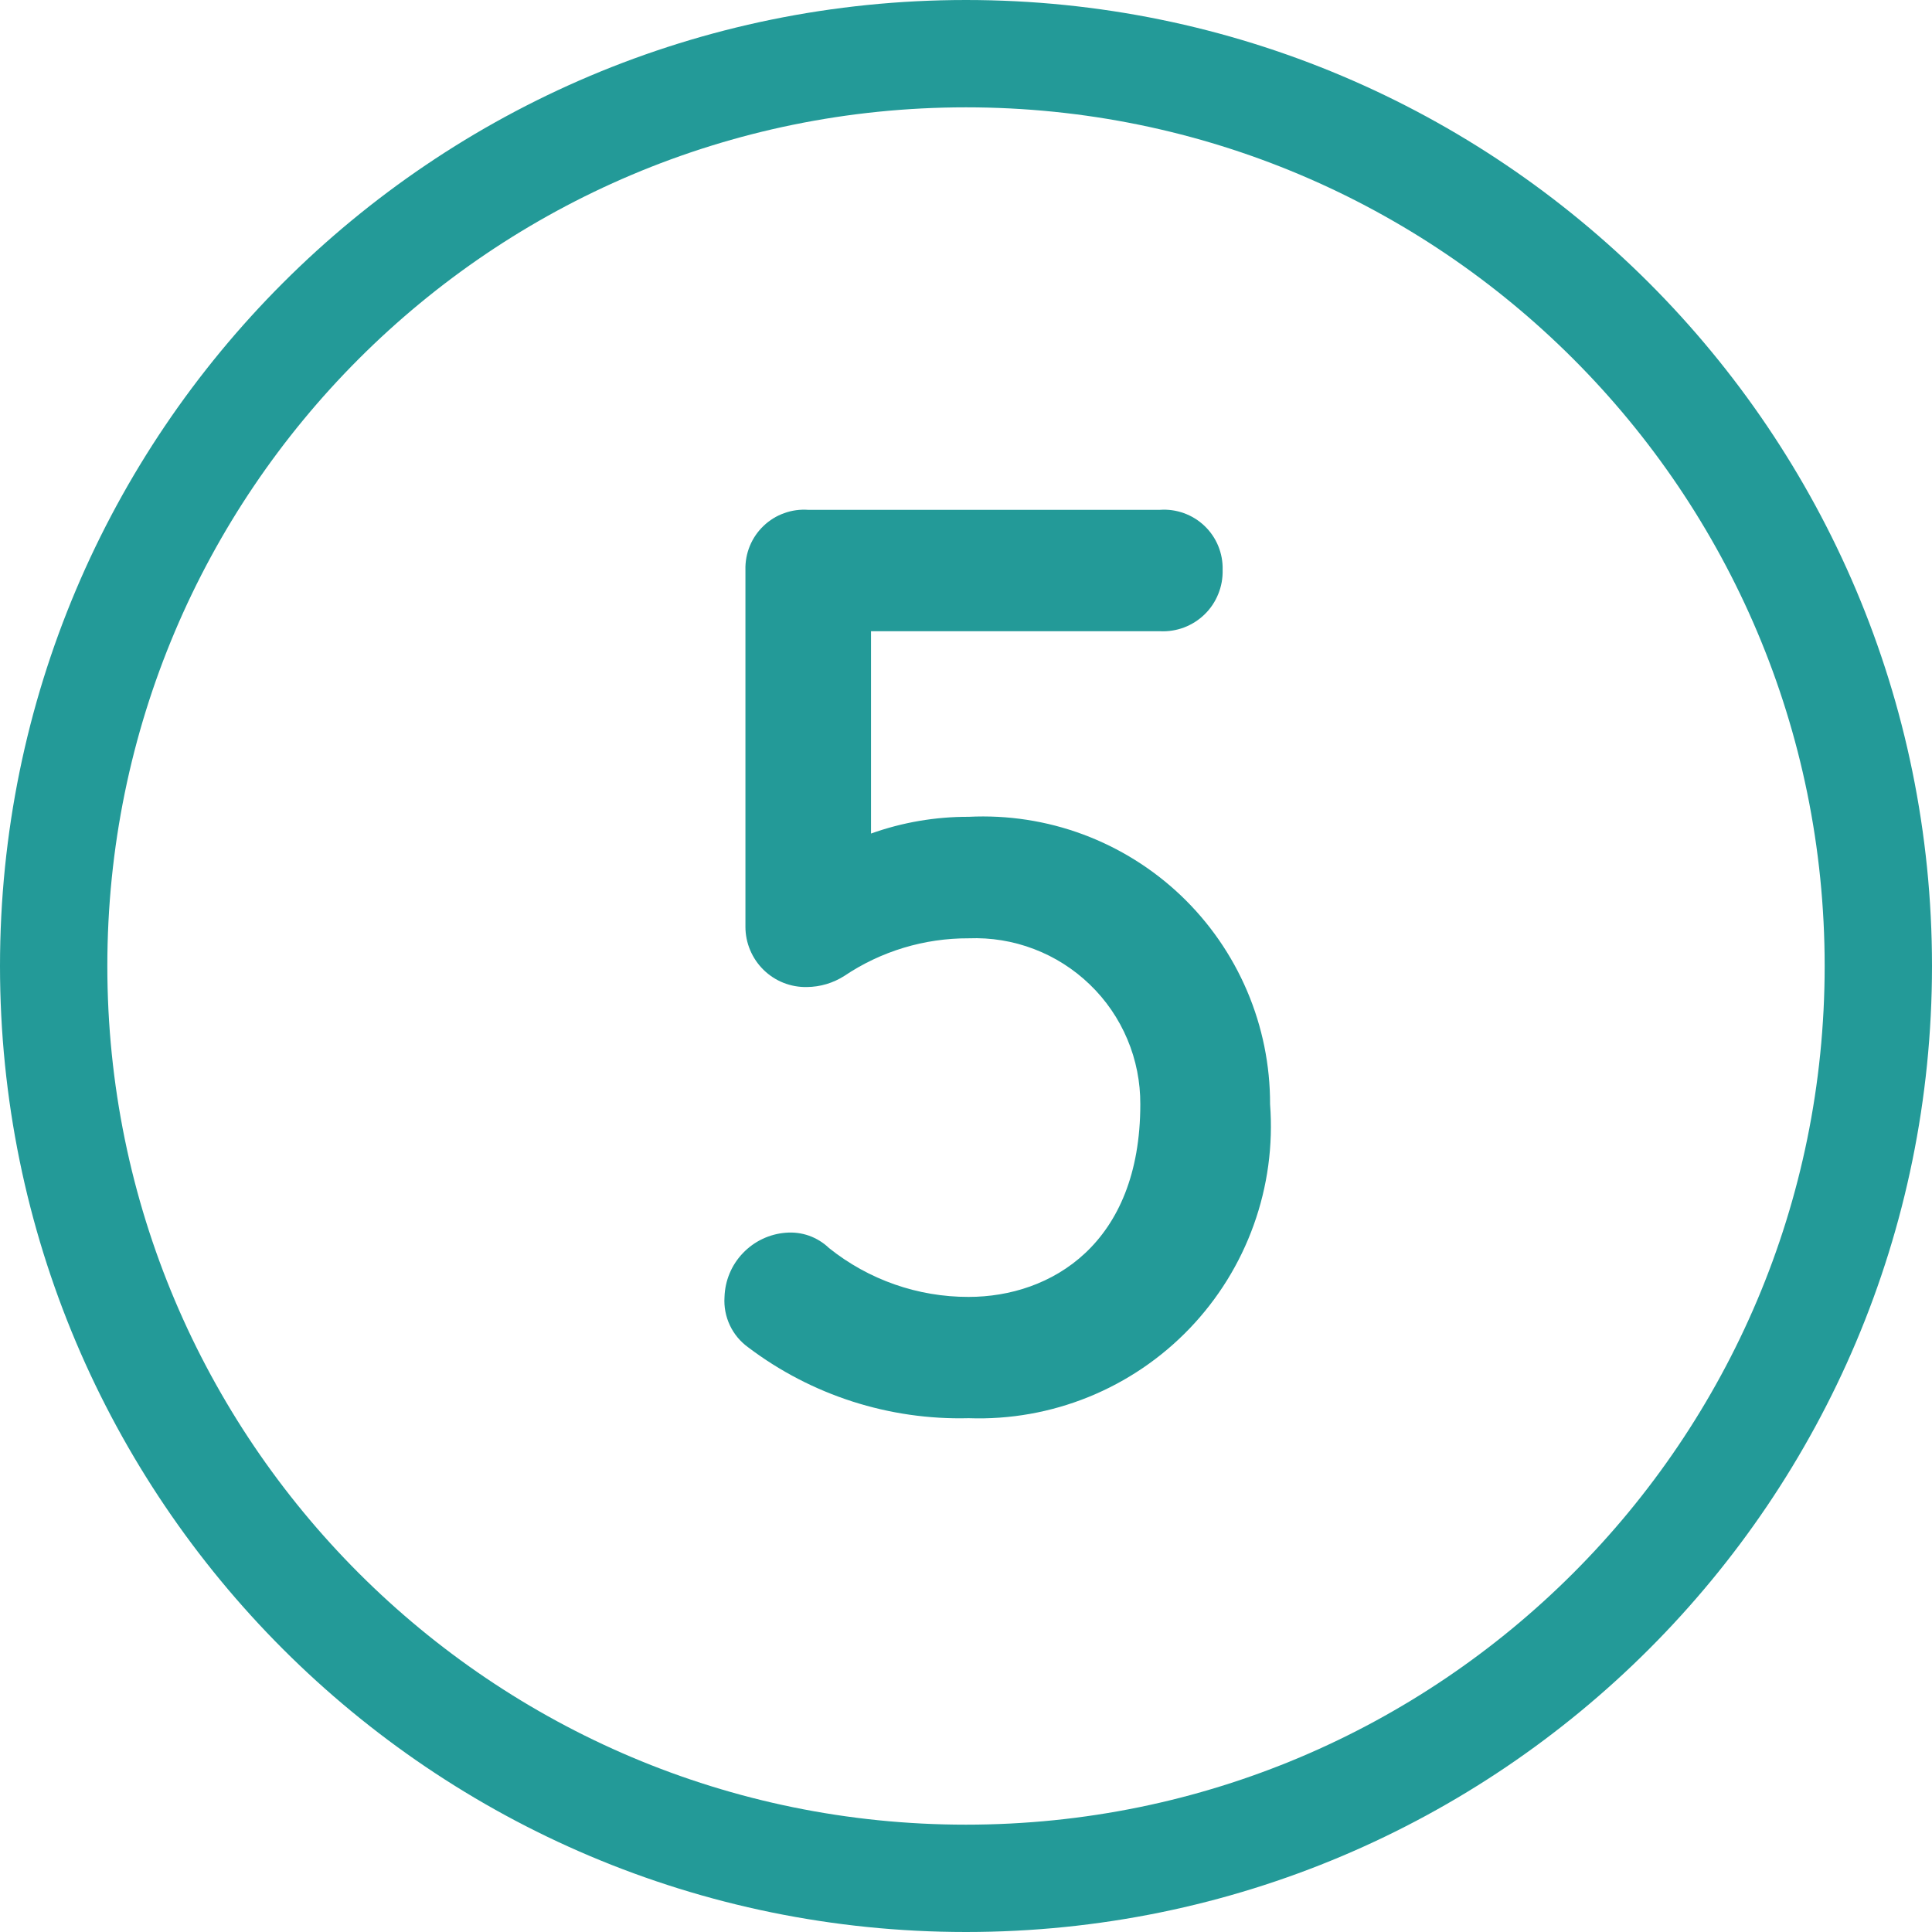
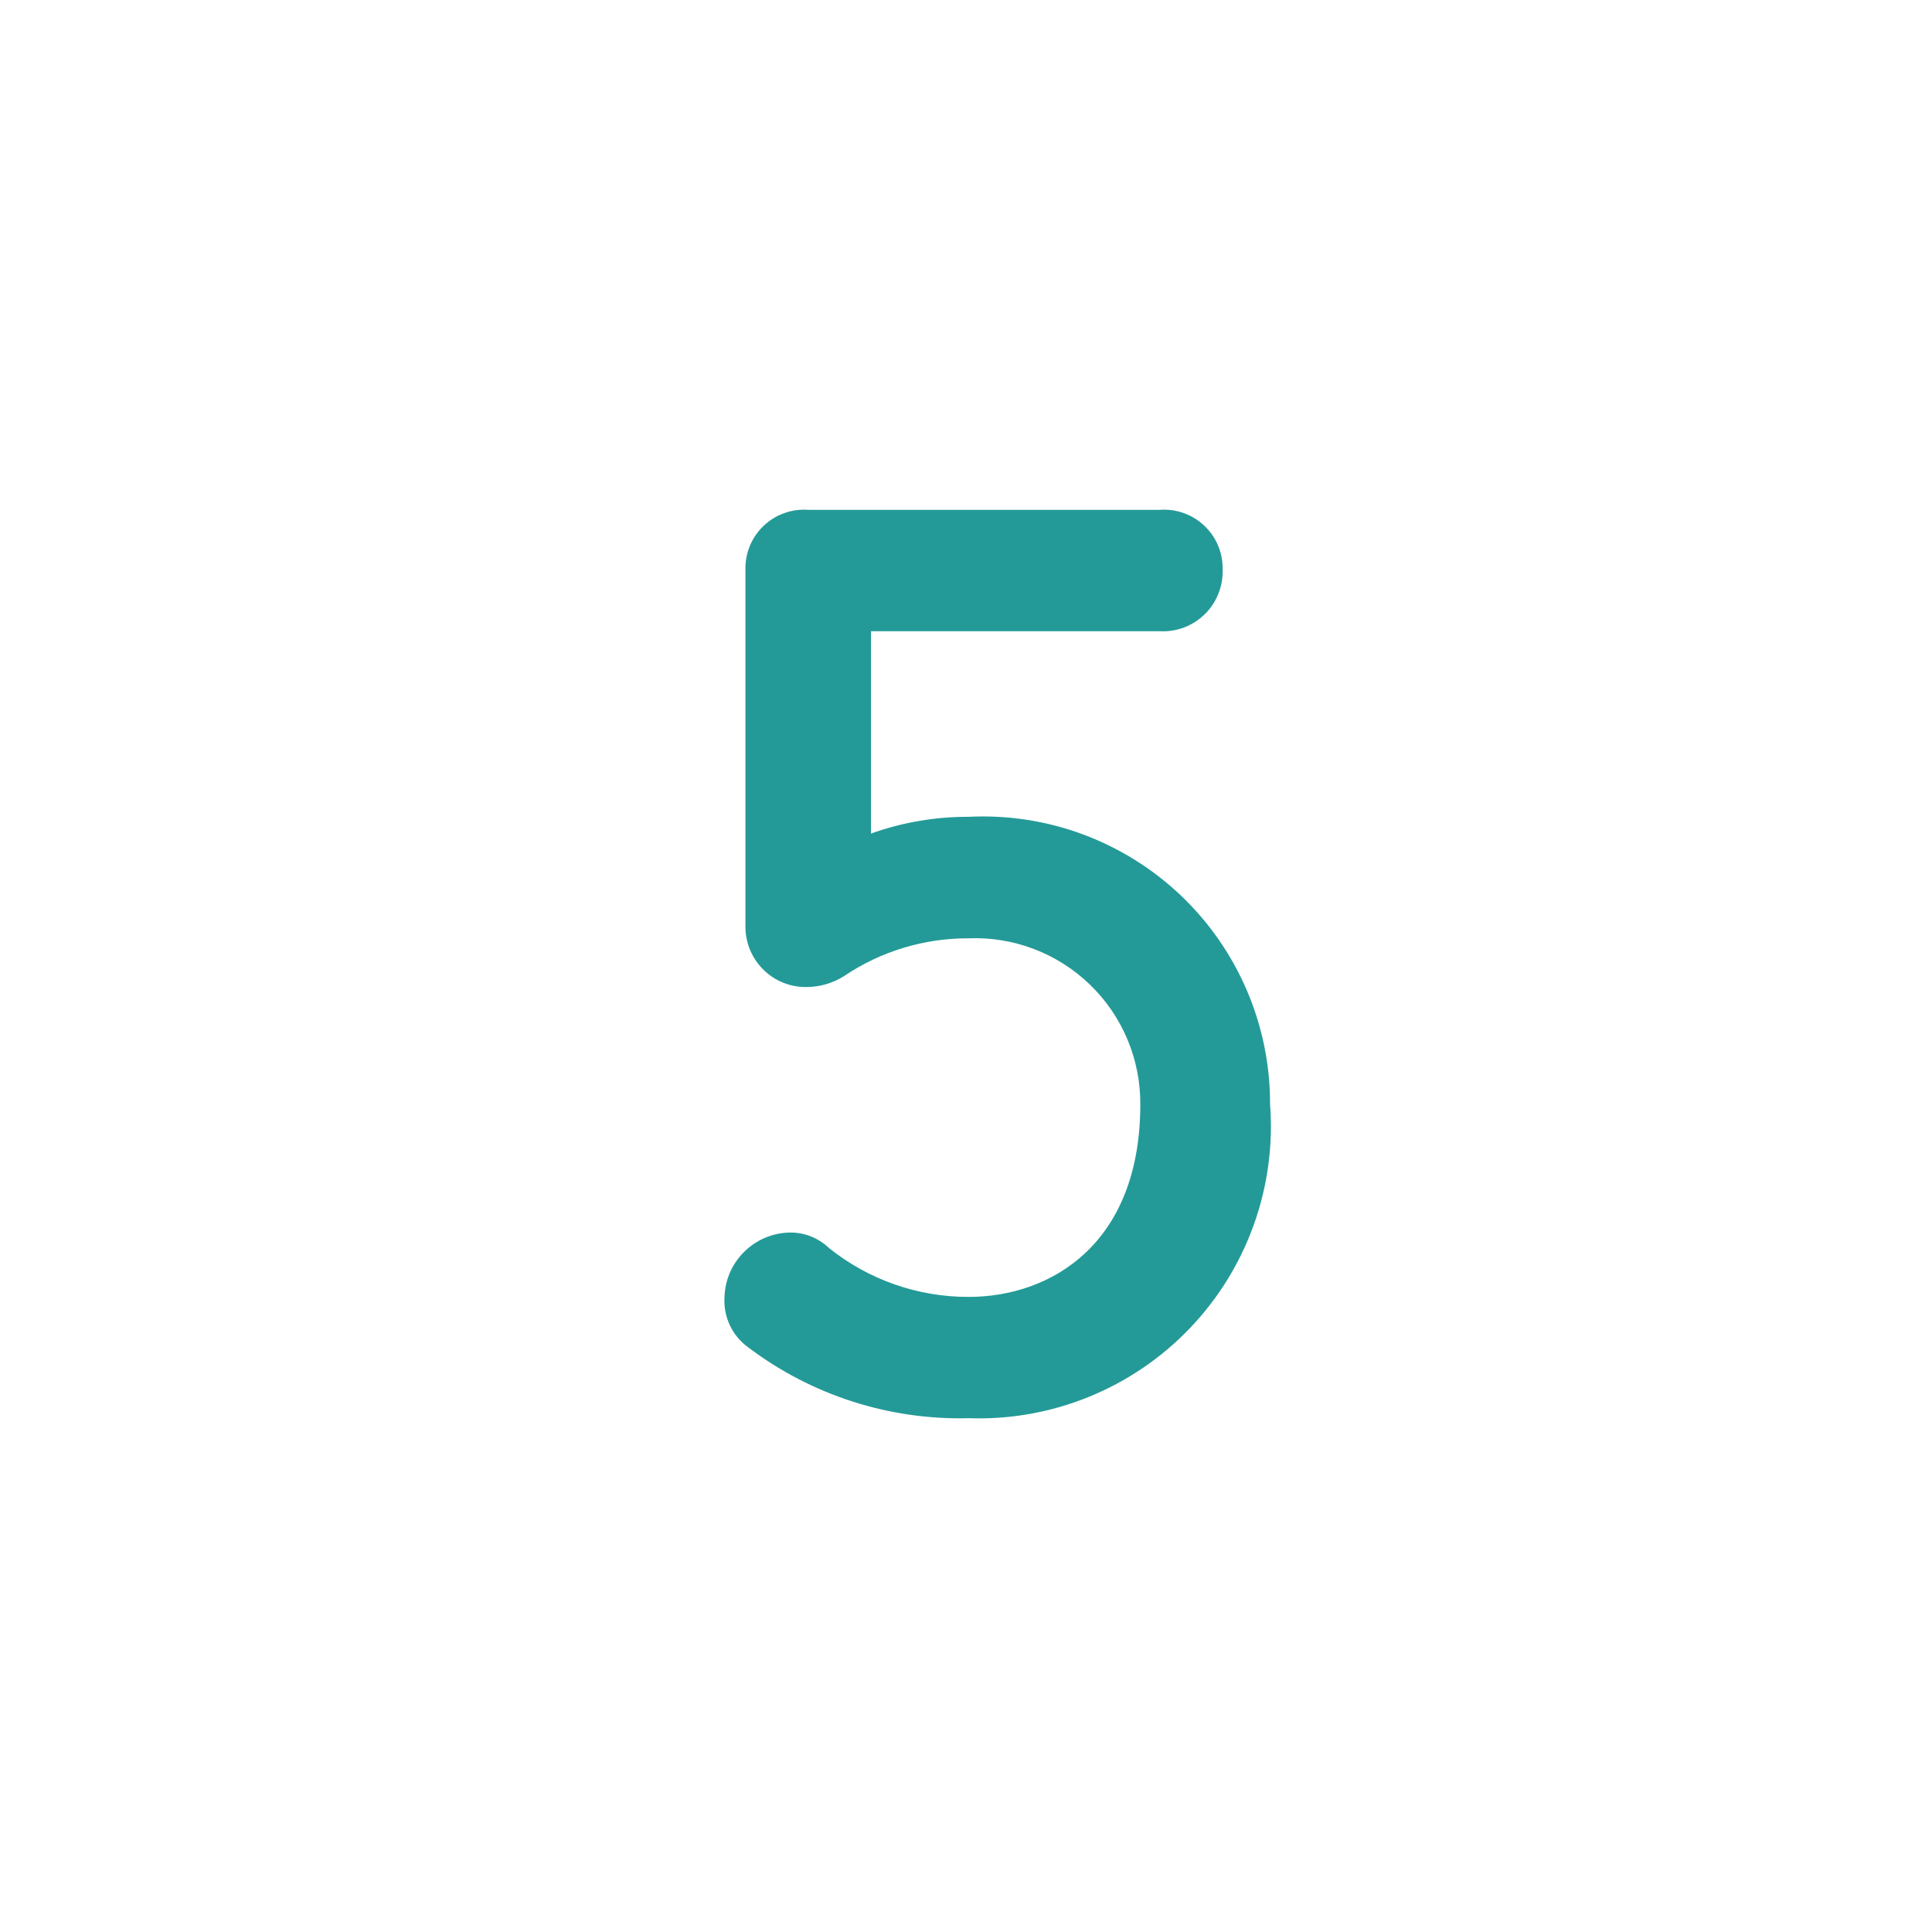
<svg xmlns="http://www.w3.org/2000/svg" width="36" height="36" viewBox="0 0 36 36" fill="none">
-   <path d="M35 18C35 27.389 27.389 35 18 35C8.611 35 1 27.389 1 18C1 8.611 8.611 1 18 1C27.389 1 35 8.611 35 18Z" stroke="#239A98" stroke-width="2" />
  <path d="M18.05 26.426C18.815 26.453 19.577 26.318 20.286 26.03C20.995 25.742 21.635 25.308 22.165 24.756C22.695 24.204 23.103 23.546 23.361 22.826C23.62 22.106 23.724 21.339 23.666 20.576C23.668 19.85 23.522 19.131 23.237 18.463C22.952 17.795 22.534 17.192 22.009 16.691C21.483 16.19 20.861 15.801 20.181 15.548C19.5 15.295 18.775 15.184 18.05 15.22C17.43 15.218 16.814 15.323 16.23 15.532V11.762H21.612C21.765 11.77 21.919 11.746 22.063 11.692C22.207 11.637 22.338 11.554 22.448 11.446C22.558 11.339 22.644 11.21 22.701 11.067C22.759 10.925 22.786 10.772 22.782 10.618C22.786 10.466 22.758 10.314 22.7 10.173C22.642 10.032 22.555 9.905 22.445 9.8C22.334 9.694 22.203 9.613 22.06 9.562C21.917 9.51 21.764 9.489 21.612 9.5H15.06C14.908 9.489 14.755 9.51 14.612 9.562C14.468 9.613 14.337 9.694 14.227 9.8C14.117 9.905 14.03 10.032 13.972 10.173C13.914 10.314 13.886 10.466 13.89 10.618V17.27C13.89 17.419 13.92 17.567 13.978 17.704C14.036 17.842 14.12 17.966 14.227 18.071C14.333 18.175 14.459 18.258 14.598 18.313C14.737 18.368 14.885 18.395 15.034 18.392C15.282 18.39 15.525 18.318 15.734 18.184C16.418 17.724 17.224 17.481 18.048 17.484C18.464 17.468 18.878 17.535 19.267 17.684C19.656 17.832 20.01 18.058 20.309 18.347C20.609 18.636 20.846 18.983 21.007 19.366C21.169 19.75 21.25 20.162 21.248 20.578C21.248 23.178 19.584 24.166 18.048 24.166C17.103 24.168 16.186 23.847 15.448 23.256C15.342 23.154 15.215 23.076 15.077 23.026C14.938 22.977 14.791 22.958 14.644 22.97C14.339 22.993 14.053 23.129 13.842 23.351C13.63 23.572 13.509 23.864 13.5 24.17C13.488 24.351 13.523 24.531 13.6 24.695C13.677 24.859 13.795 25 13.942 25.106C15.122 25.999 16.571 26.464 18.05 26.426Z" fill="#239A98" />
</svg>